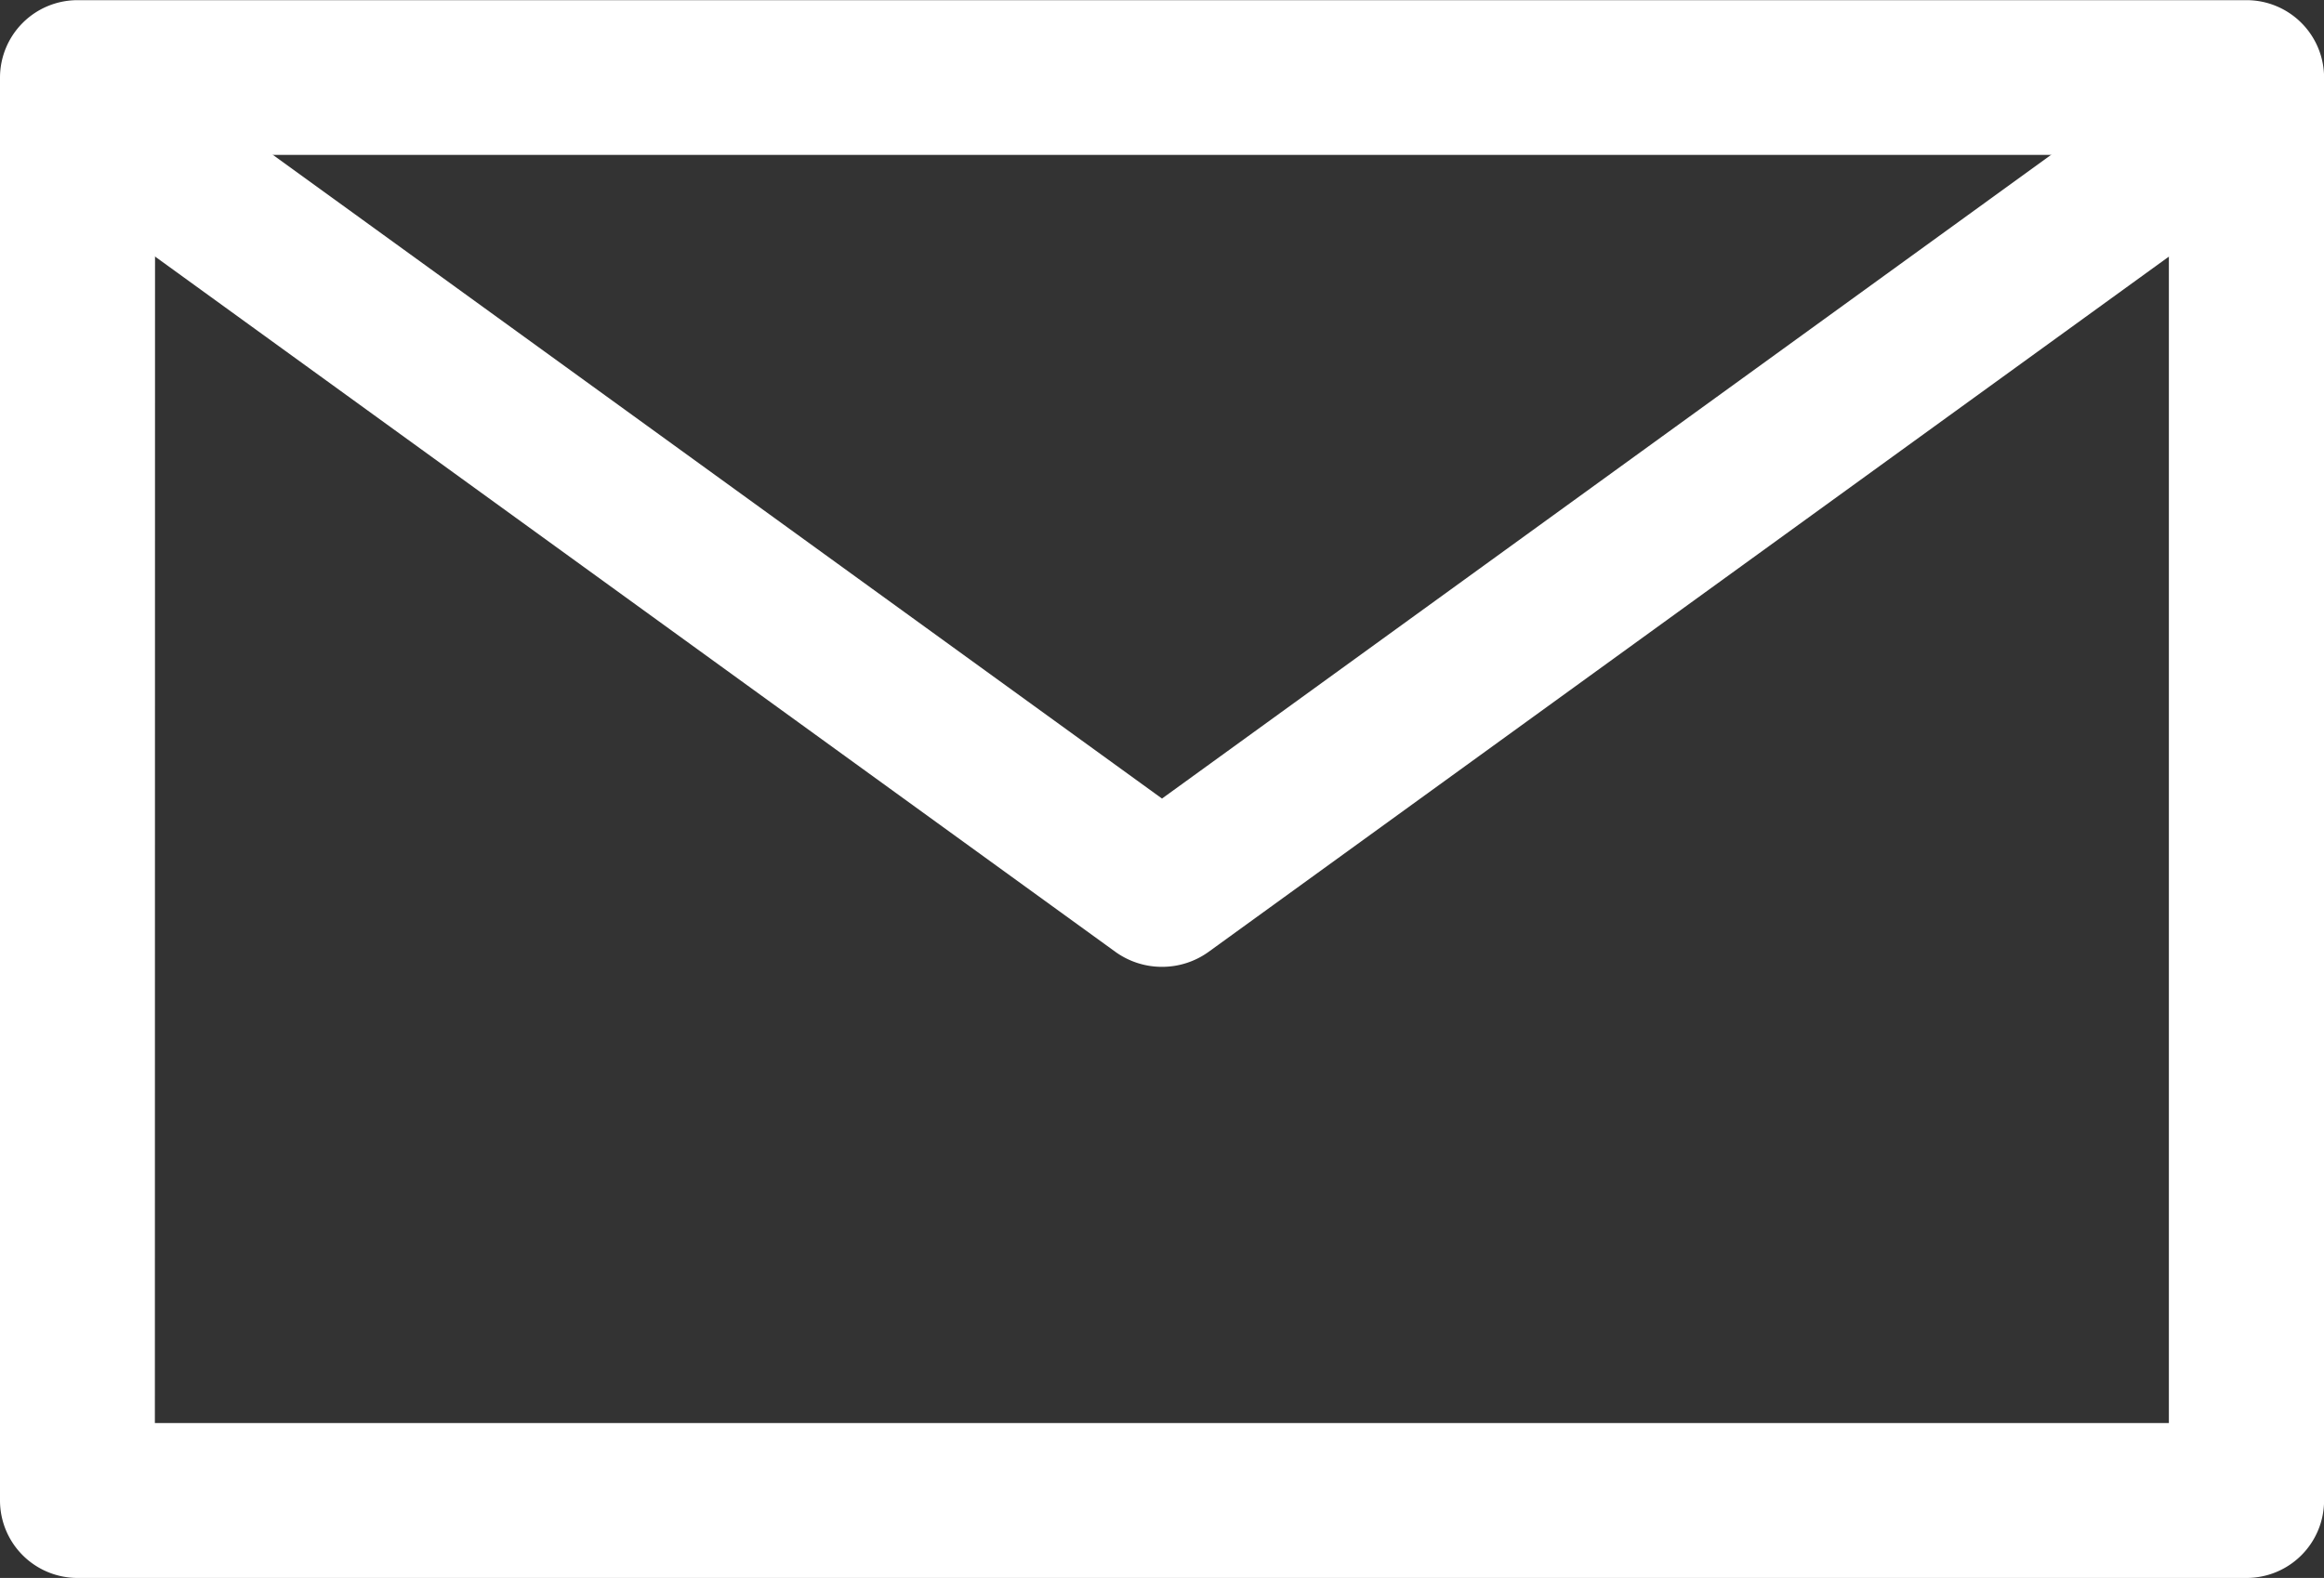
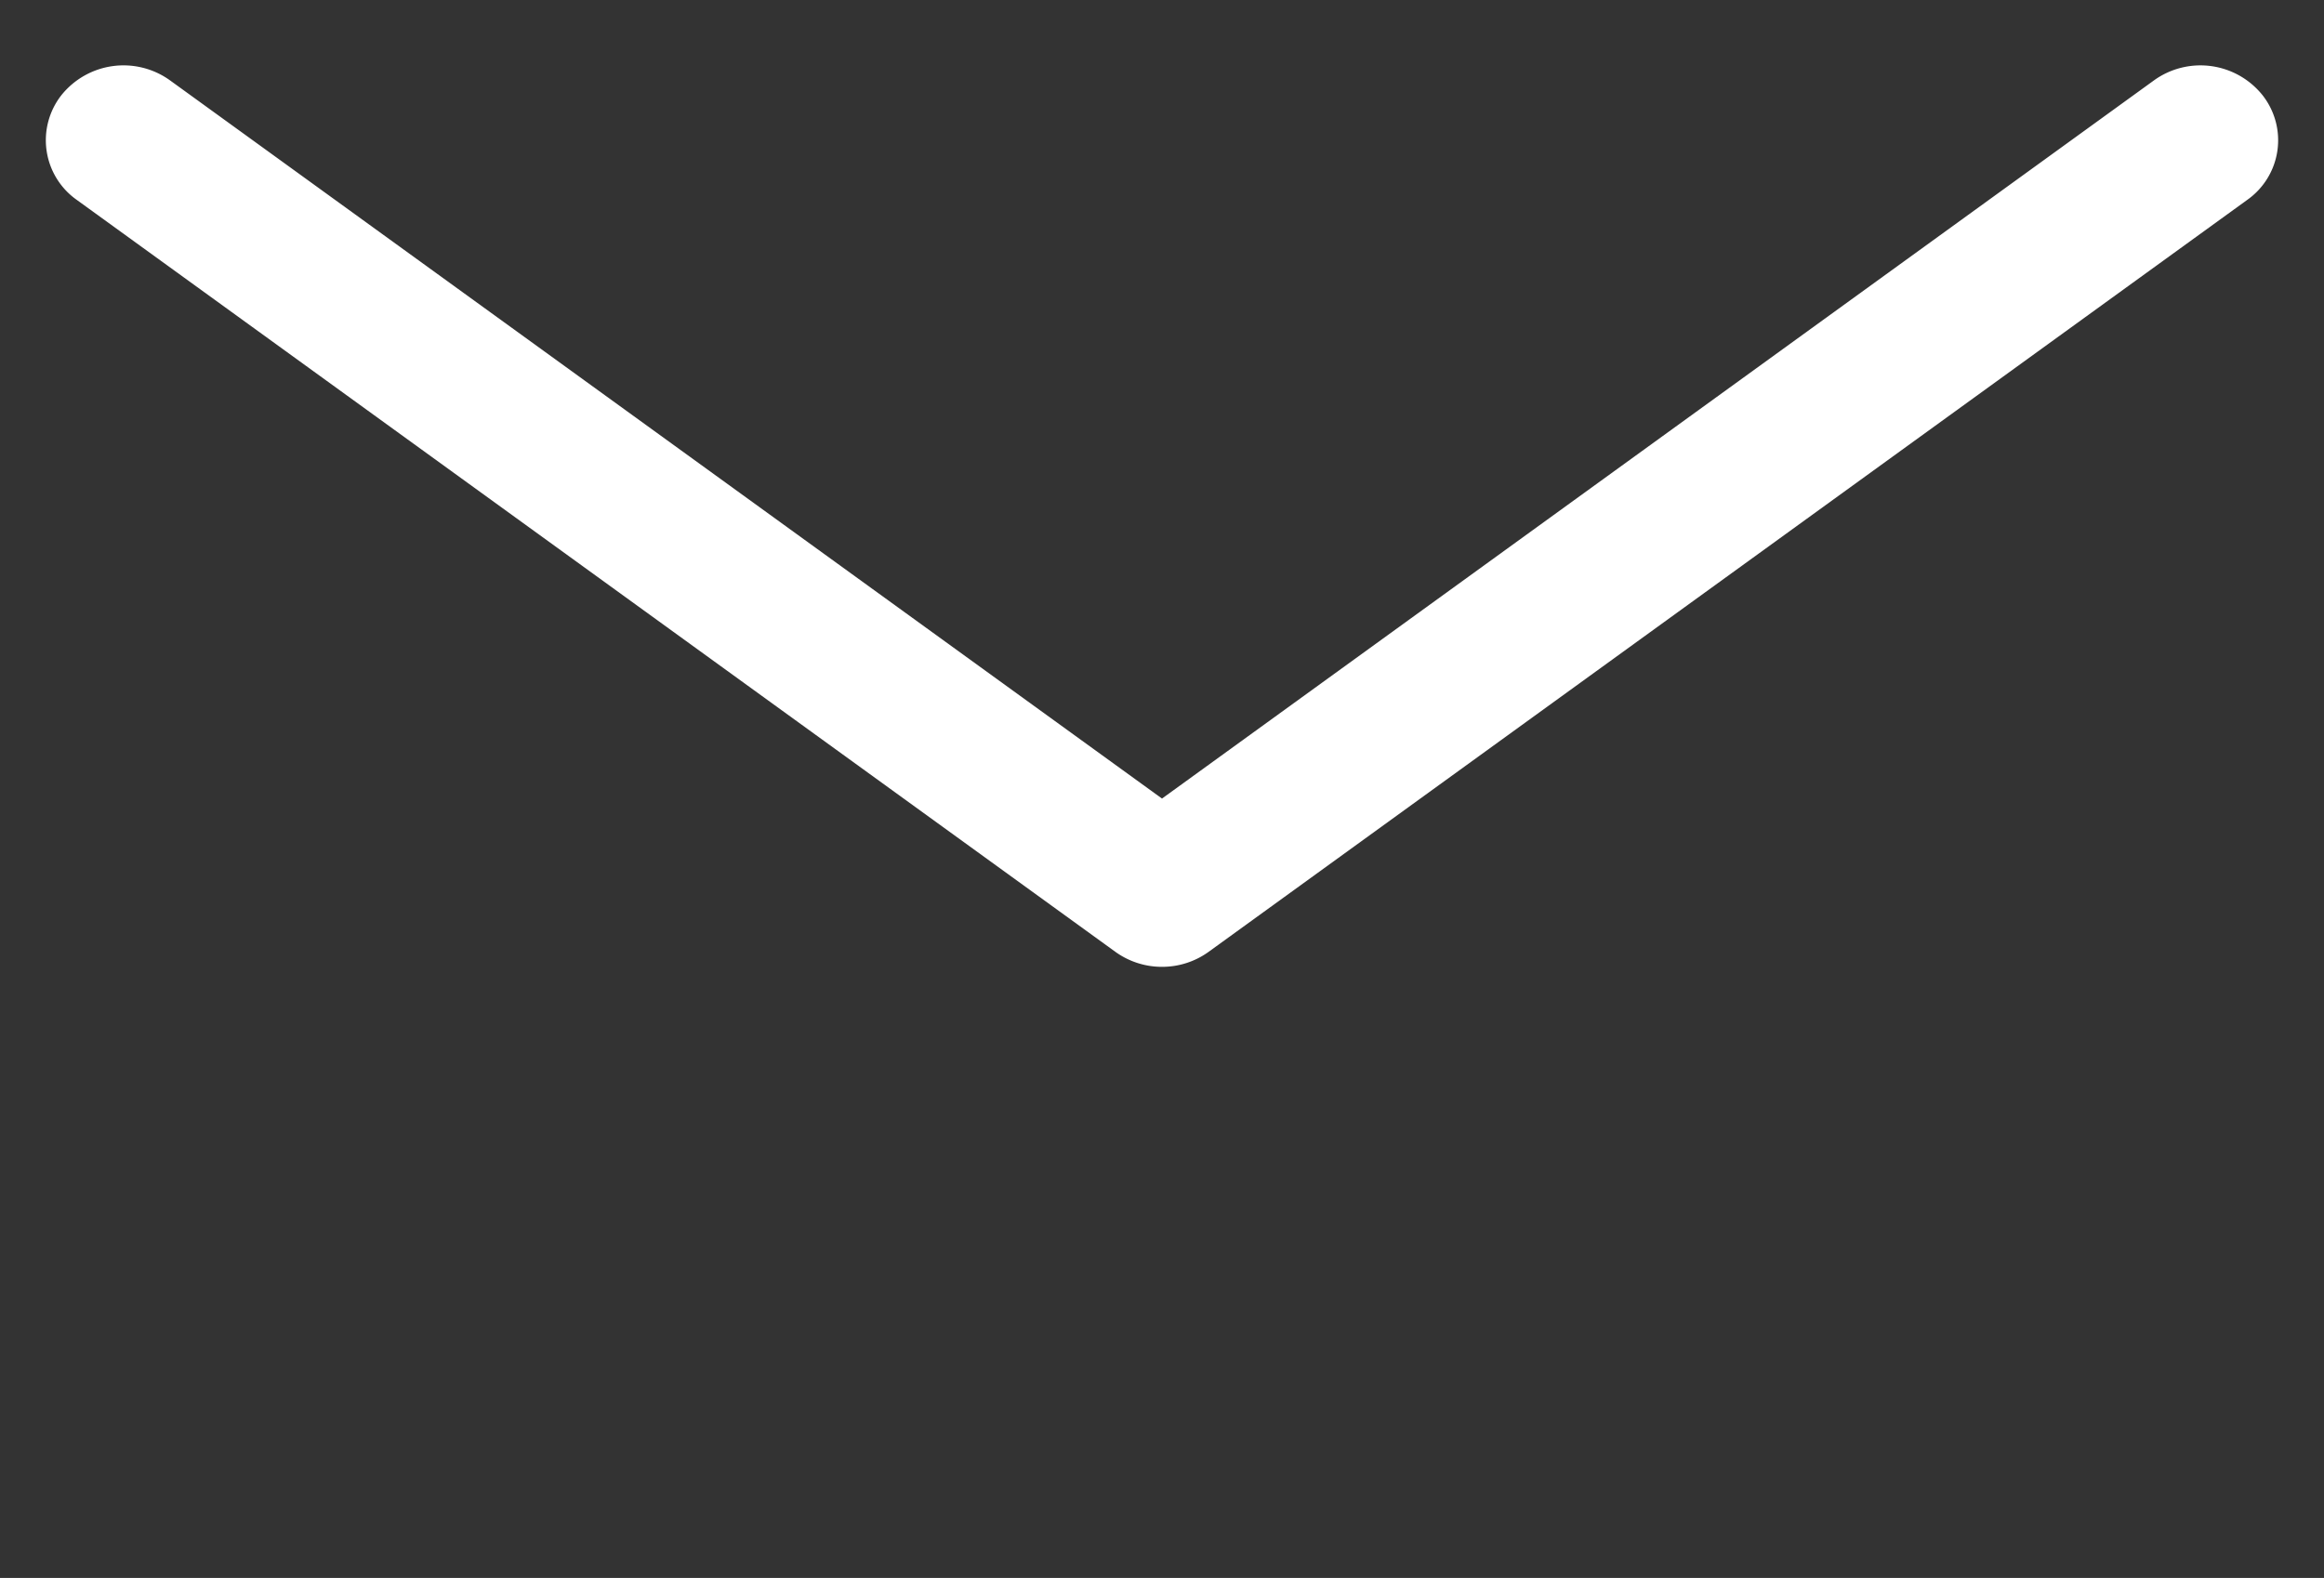
<svg xmlns="http://www.w3.org/2000/svg" width="28" height="19.017" viewBox="0 0 28 19.017">
  <rect x="0" y="0" width="28" height="19.017" fill="#333333" stroke="none" />
  <defs>
    <style>.a{fill:#fff;}</style>
  </defs>
  <g transform="translate(0)">
-     <path class="a" d="M579.526,306.681H553.394a.934.934,0,0,1-.934-.934V288.6a.934.934,0,0,1,.934-.934h26.133a.934.934,0,0,1,.934.934v17.15A.934.934,0,0,1,579.526,306.681Zm-25.2-1.867h24.265V289.531H554.328Z" transform="translate(-552.46 -287.664)" />
    <path class="a" d="M567.745,301.152a.958.958,0,0,1-.562-.181l-12.513-9.062a.88.88,0,0,1-.186-1.261.959.959,0,0,1,1.31-.179l11.951,8.655,11.951-8.655a.958.958,0,0,1,1.309.179.879.879,0,0,1-.185,1.261l-12.513,9.062A.957.957,0,0,1,567.745,301.152Z" transform="translate(-553.745 -289.5)" />
  </g>
</svg>